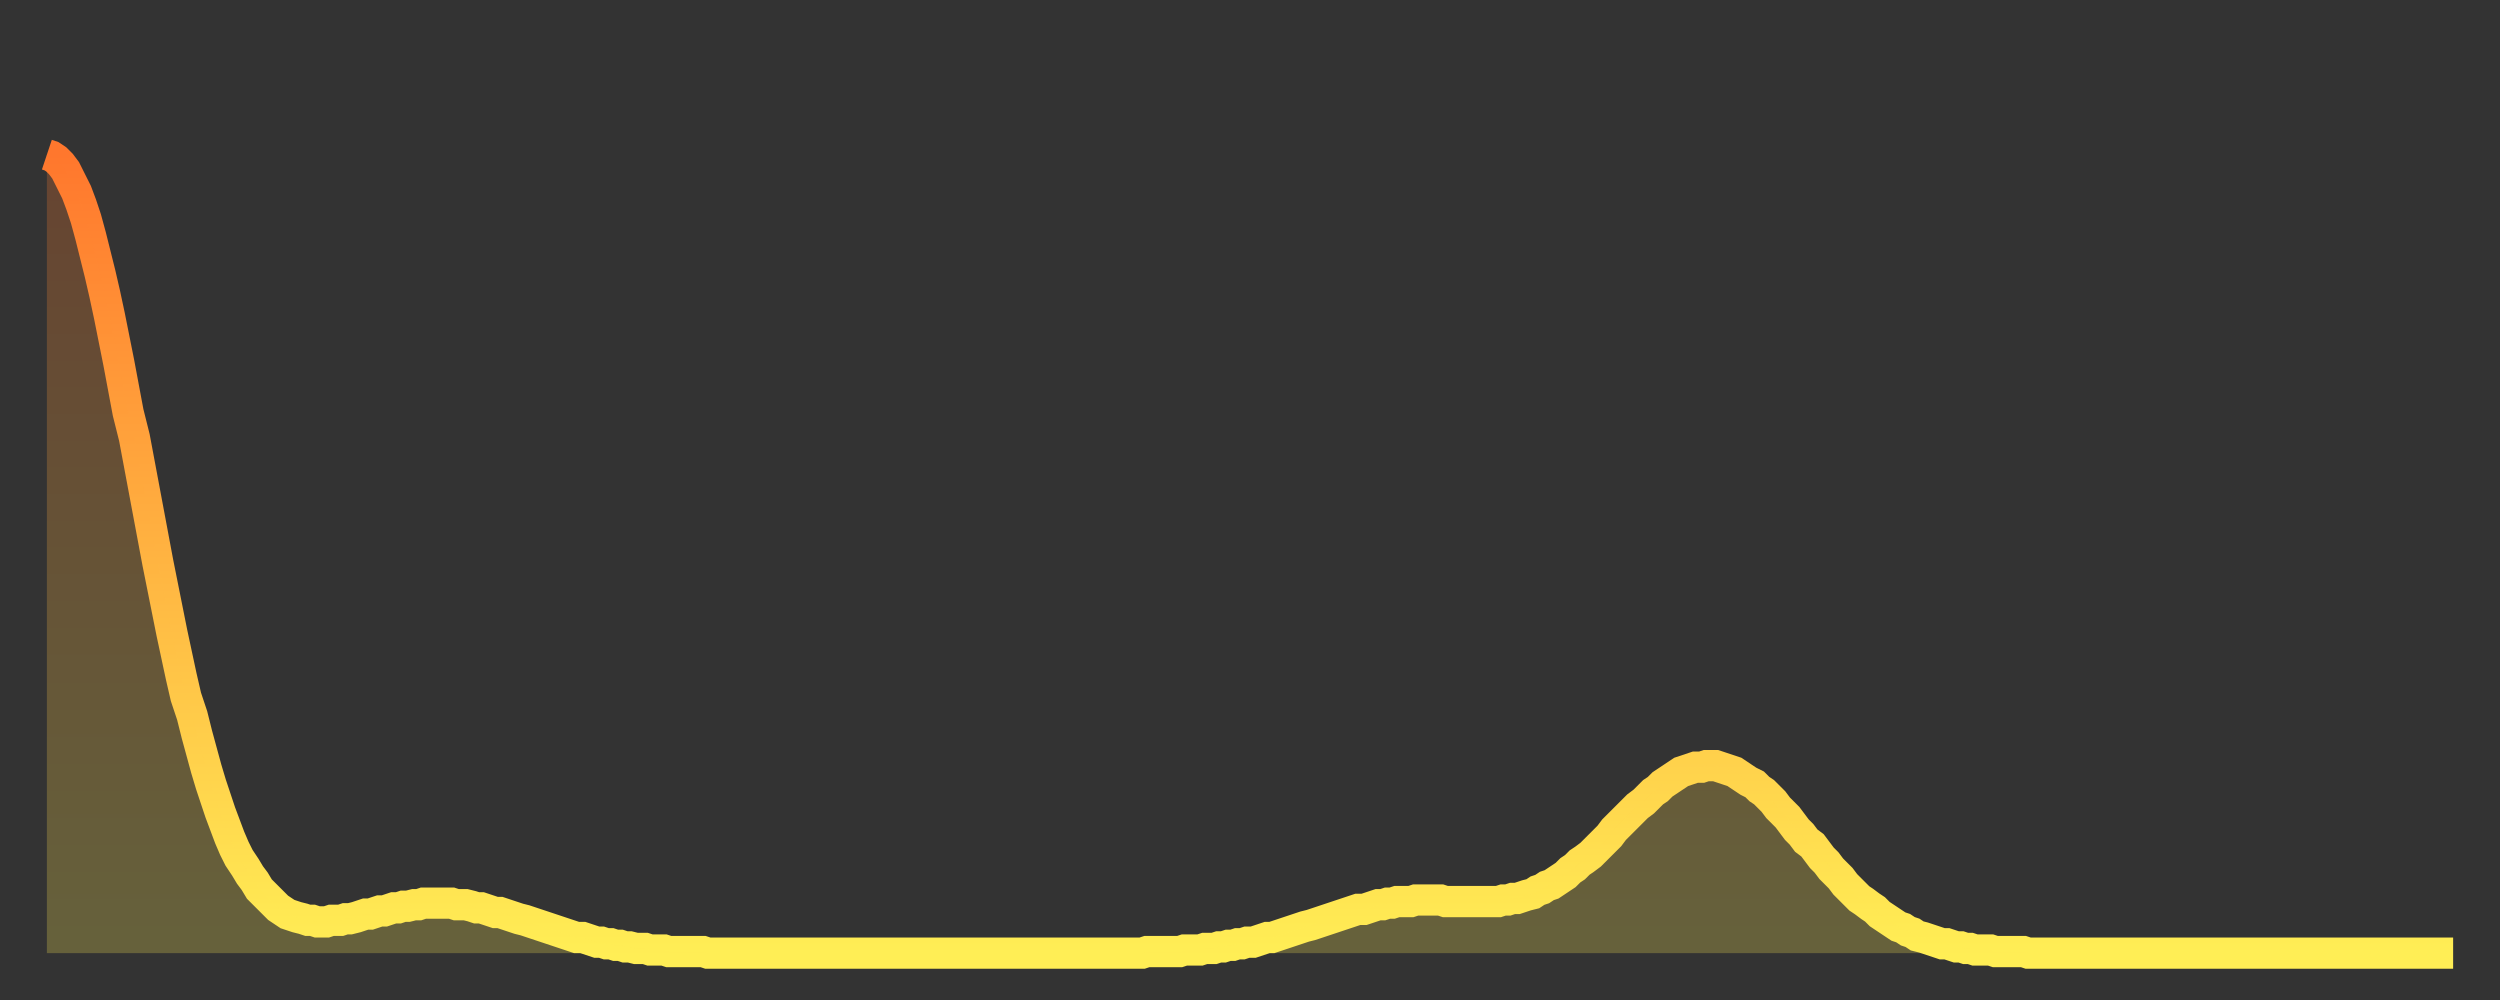
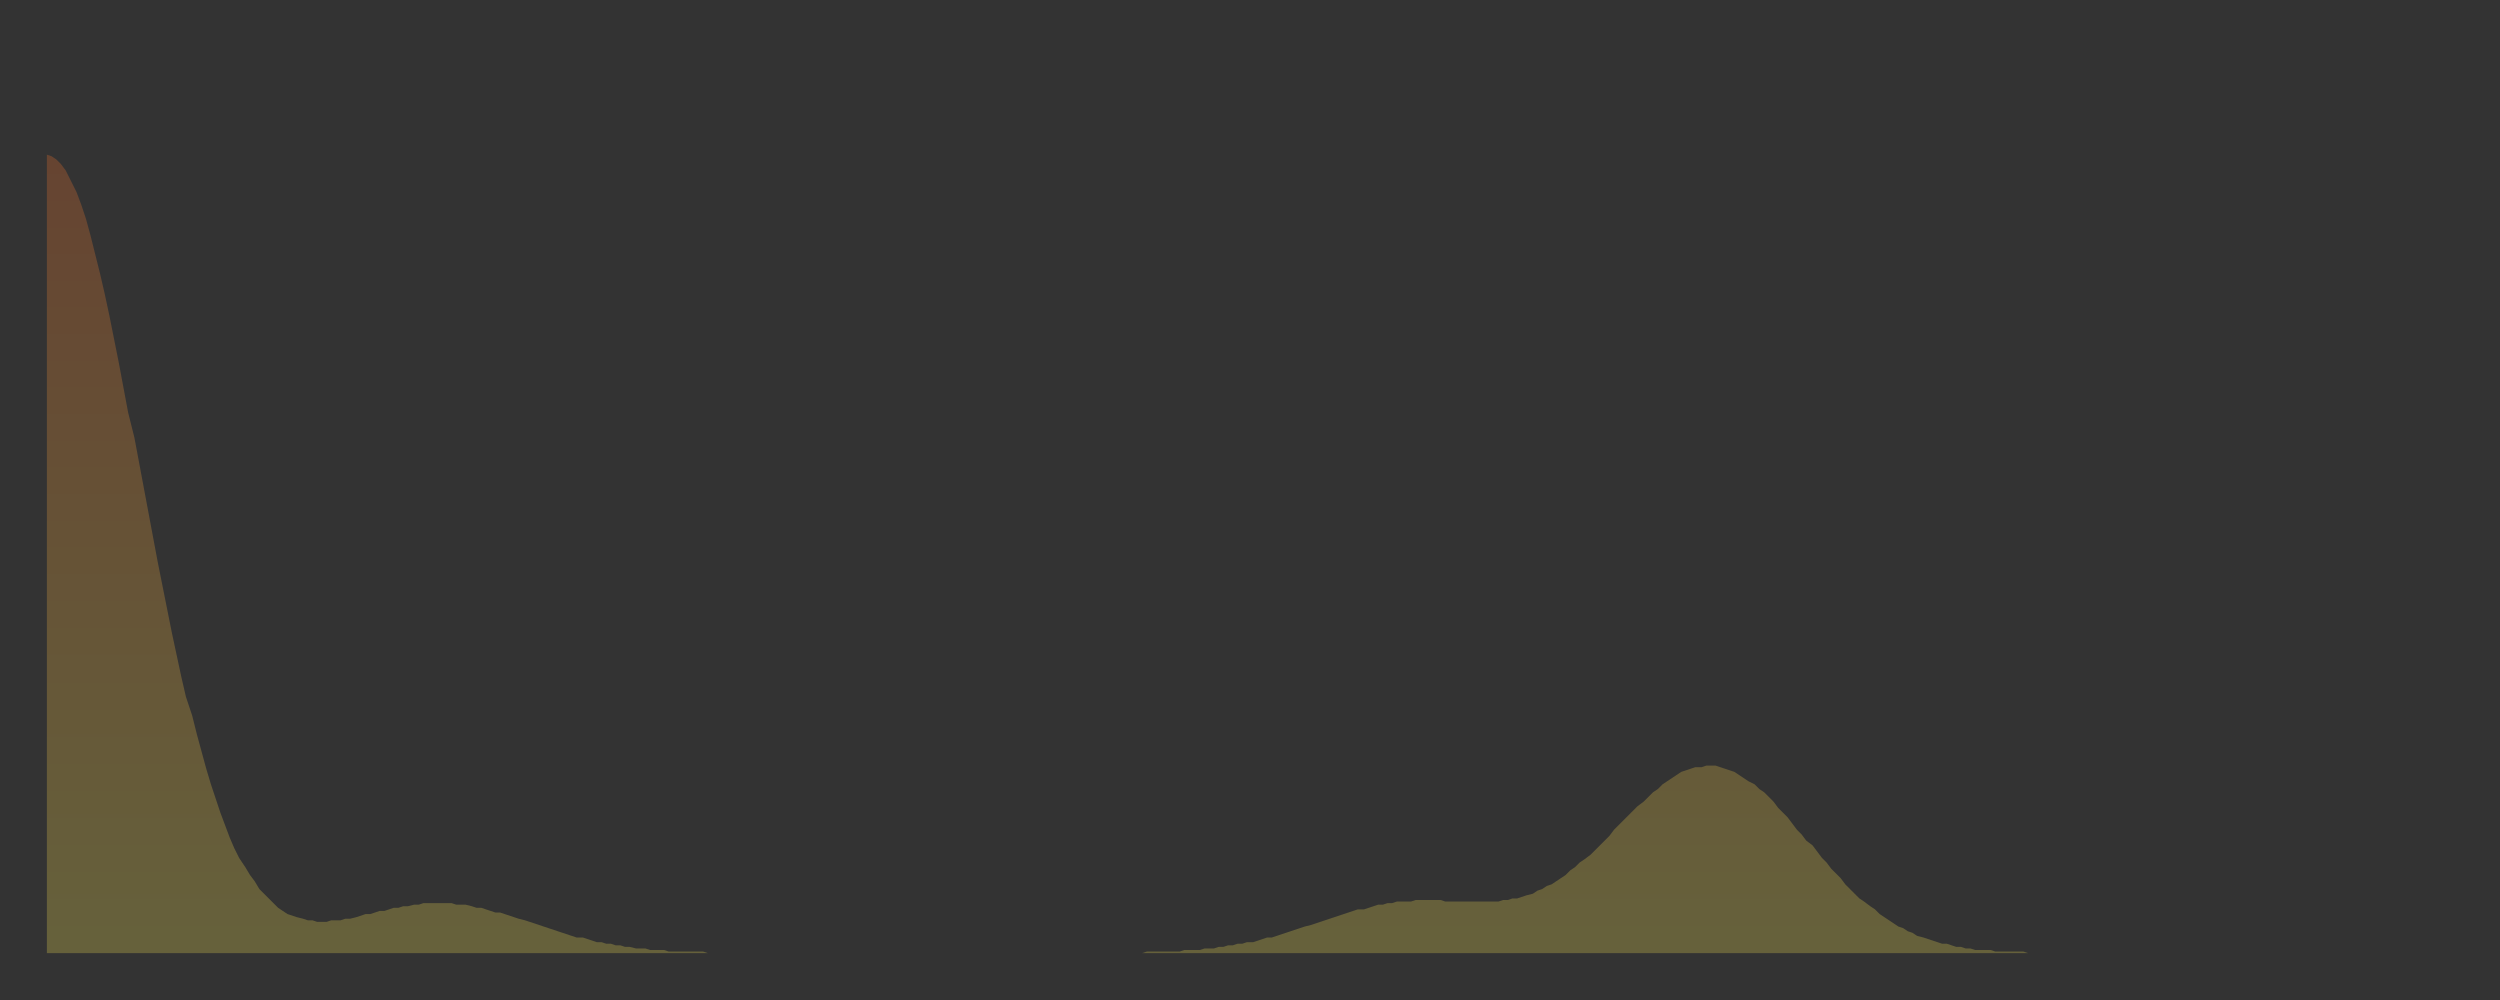
<svg xmlns="http://www.w3.org/2000/svg" baseProfile="full" height="64" version="1.1" width="160">
  <rect width="100%" height="100%" fill="#333333" stroke="none" />
  <defs>
    <linearGradient id="id2337704" x1="0" x2="0" y1="0" y2="1">
      <stop offset="0%" stop-color="#ff772d" />
      <stop offset="50%" stop-color="#ffb341" />
      <stop offset="100%" stop-color="#ffee55" />
    </linearGradient>
  </defs>
  <g transform="translate(3,3)">
    <g>
-       <path d="M 0.0 6.9 0.3 7.0 0.6 7.2 0.9 7.5 1.2 7.9 1.5 8.5 1.9 9.3 2.2 10.1 2.5 11.0 2.8 12.1 3.1 13.3 3.4 14.5 3.7 15.8 4.0 17.2 4.3 18.7 4.6 20.2 4.9 21.8 5.2 23.4 5.6 25.0 5.9 26.6 6.2 28.2 6.5 29.8 6.8 31.4 7.1 33.0 7.4 34.5 7.7 36.0 8.0 37.5 8.3 38.9 8.6 40.3 8.9 41.6 9.3 42.8 9.6 44.0 9.9 45.1 10.2 46.2 10.5 47.2 10.8 48.1 11.1 49.0 11.4 49.8 11.7 50.6 12.0 51.3 12.3 51.9 12.7 52.5 13.0 53.0 13.3 53.4 13.6 53.9 13.9 54.2 14.2 54.5 14.5 54.8 14.8 55.1 15.1 55.3 15.4 55.5 15.7 55.6 16.0 55.7 16.4 55.8 16.7 55.9 17.0 55.9 17.3 56.0 17.6 56.0 17.9 56.0 18.2 55.9 18.5 55.9 18.8 55.9 19.1 55.8 19.4 55.8 19.8 55.7 20.1 55.6 20.4 55.5 20.7 55.5 21.0 55.4 21.3 55.3 21.6 55.3 21.9 55.2 22.2 55.1 22.5 55.1 22.8 55.0 23.1 55.0 23.5 54.9 23.8 54.9 24.1 54.8 24.4 54.8 24.7 54.8 25.0 54.8 25.3 54.8 25.6 54.8 25.9 54.8 26.2 54.9 26.5 54.9 26.8 54.9 27.2 55.0 27.5 55.1 27.8 55.1 28.1 55.2 28.4 55.3 28.7 55.4 29.0 55.4 29.3 55.5 29.6 55.6 29.9 55.7 30.2 55.8 30.6 55.9 30.9 56.0 31.2 56.1 31.5 56.2 31.8 56.3 32.1 56.4 32.4 56.5 32.7 56.6 33.0 56.7 33.3 56.8 33.6 56.9 33.9 57.0 34.3 57.0 34.6 57.1 34.9 57.2 35.2 57.3 35.5 57.3 35.8 57.4 36.1 57.4 36.4 57.5 36.7 57.5 37.0 57.6 37.3 57.6 37.7 57.7 38.0 57.7 38.3 57.7 38.6 57.8 38.9 57.8 39.2 57.8 39.5 57.8 39.8 57.9 40.1 57.9 40.4 57.9 40.7 57.9 41.0 57.9 41.4 57.9 41.7 57.9 42.0 57.9 42.3 58.0 42.6 58.0 42.9 58.0 43.2 58.0 43.5 58.0 43.8 58.0 44.1 58.0 44.4 58.0 44.7 58.0 45.1 58.0 45.4 58.0 45.7 58.0 46.0 58.0 46.3 58.0 46.6 58.0 46.9 58.0 47.2 58.0 47.5 58.0 47.8 58.0 48.1 58.0 48.5 58.0 48.8 58.0 49.1 58.0 49.4 58.0 49.7 58.0 50.0 58.0 50.3 58.0 50.6 58.0 50.9 58.0 51.2 58.0 51.5 58.0 51.8 58.0 52.2 58.0 52.5 58.0 52.8 58.0 53.1 58.0 53.4 58.0 53.7 58.0 54.0 58.0 54.3 58.0 54.6 58.0 54.9 58.0 55.2 58.0 55.6 58.0 55.9 58.0 56.2 58.0 56.5 58.0 56.8 58.0 57.1 58.0 57.4 58.0 57.7 58.0 58.0 58.0 58.3 58.0 58.6 58.0 58.9 58.0 59.3 58.0 59.6 58.0 59.9 58.0 60.2 58.0 60.5 58.0 60.8 58.0 61.1 58.0 61.4 58.0 61.7 58.0 62.0 58.0 62.3 58.0 62.6 58.0 63.0 58.0 63.3 58.0 63.6 58.0 63.9 58.0 64.2 58.0 64.5 58.0 64.8 58.0 65.1 58.0 65.4 58.0 65.7 58.0 66.0 58.0 66.4 58.0 66.7 58.0 67.0 58.0 67.3 58.0 67.6 58.0 67.9 58.0 68.2 58.0 68.5 58.0 68.8 58.0 69.1 58.0 69.4 58.0 69.7 58.0 70.1 58.0 70.4 57.9 70.7 57.9 71.0 57.9 71.3 57.9 71.6 57.9 71.9 57.9 72.2 57.9 72.5 57.9 72.8 57.8 73.1 57.8 73.5 57.8 73.8 57.8 74.1 57.7 74.4 57.7 74.7 57.7 75.0 57.6 75.3 57.6 75.6 57.5 75.9 57.5 76.2 57.4 76.5 57.4 76.8 57.3 77.2 57.3 77.5 57.2 77.8 57.1 78.1 57.0 78.4 57.0 78.7 56.9 79.0 56.8 79.3 56.7 79.6 56.6 79.9 56.5 80.2 56.4 80.5 56.3 80.9 56.2 81.2 56.1 81.5 56.0 81.8 55.9 82.1 55.8 82.4 55.7 82.7 55.6 83.0 55.5 83.3 55.4 83.6 55.3 83.9 55.2 84.3 55.2 84.6 55.1 84.9 55.0 85.2 54.9 85.5 54.9 85.8 54.8 86.1 54.8 86.4 54.7 86.7 54.7 87.0 54.7 87.3 54.7 87.6 54.6 88.0 54.6 88.3 54.6 88.6 54.6 88.9 54.6 89.2 54.6 89.5 54.7 89.8 54.7 90.1 54.7 90.4 54.7 90.7 54.7 91.0 54.7 91.4 54.7 91.7 54.7 92.0 54.7 92.3 54.7 92.6 54.7 92.9 54.7 93.2 54.6 93.5 54.6 93.8 54.5 94.1 54.5 94.4 54.4 94.7 54.3 95.1 54.2 95.4 54.0 95.7 53.9 96.0 53.7 96.3 53.6 96.6 53.4 96.9 53.2 97.2 53.0 97.5 52.7 97.8 52.5 98.1 52.2 98.4 52.0 98.8 51.7 99.1 51.4 99.4 51.1 99.7 50.8 100.0 50.5 100.3 50.1 100.6 49.8 100.9 49.5 101.2 49.2 101.5 48.9 101.8 48.6 102.2 48.3 102.5 48.0 102.8 47.7 103.1 47.5 103.4 47.2 103.7 47.0 104.0 46.8 104.3 46.6 104.6 46.4 104.9 46.3 105.2 46.2 105.5 46.1 105.9 46.1 106.2 46.0 106.5 46.0 106.8 46.0 107.1 46.1 107.4 46.2 107.7 46.3 108.0 46.4 108.3 46.6 108.6 46.8 108.9 47.0 109.3 47.2 109.6 47.5 109.9 47.7 110.2 48.0 110.5 48.3 110.8 48.7 111.1 49.0 111.4 49.3 111.7 49.7 112.0 50.1 112.3 50.4 112.6 50.8 113.0 51.1 113.3 51.5 113.6 51.9 113.9 52.2 114.2 52.6 114.5 52.9 114.8 53.2 115.1 53.6 115.4 53.9 115.7 54.2 116.0 54.5 116.3 54.7 116.7 55.0 117.0 55.2 117.3 55.5 117.6 55.7 117.9 55.9 118.2 56.1 118.5 56.3 118.8 56.4 119.1 56.6 119.4 56.7 119.7 56.9 120.1 57.0 120.4 57.1 120.7 57.2 121.0 57.3 121.3 57.4 121.6 57.4 121.9 57.5 122.2 57.6 122.5 57.6 122.8 57.7 123.1 57.7 123.4 57.8 123.8 57.8 124.1 57.8 124.4 57.8 124.7 57.9 125.0 57.9 125.3 57.9 125.6 57.9 125.9 57.9 126.2 57.9 126.5 57.9 126.8 58.0 127.2 58.0 127.5 58.0 127.8 58.0 128.1 58.0 128.4 58.0 128.7 58.0 129.0 58.0 129.3 58.0 129.6 58.0 129.9 58.0 130.2 58.0 130.5 58.0 130.9 58.0 131.2 58.0 131.5 58.0 131.8 58.0 132.1 58.0 132.4 58.0 132.7 58.0 133.0 58.0 133.3 58.0 133.6 58.0 133.9 58.0 134.2 58.0 134.6 58.0 134.9 58.0 135.2 58.0 135.5 58.0 135.8 58.0 136.1 58.0 136.4 58.0 136.7 58.0 137.0 58.0 137.3 58.0 137.6 58.0 138.0 58.0 138.3 58.0 138.6 58.0 138.9 58.0 139.2 58.0 139.5 58.0 139.8 58.0 140.1 58.0 140.4 58.0 140.7 58.0 141.0 58.0 141.3 58.0 141.7 58.0 142.0 58.0 142.3 58.0 142.6 58.0 142.9 58.0 143.2 58.0 143.5 58.0 143.8 58.0 144.1 58.0 144.4 58.0 144.7 58.0 145.1 58.0 145.4 58.0 145.7 58.0 146.0 58.0 146.3 58.0 146.6 58.0 146.9 58.0 147.2 58.0 147.5 58.0 147.8 58.0 148.1 58.0 148.4 58.0 148.8 58.0 149.1 58.0 149.4 58.0 149.7 58.0 150.0 58.0 150.3 58.0 150.6 58.0 150.9 58.0 151.2 58.0 151.5 58.0 151.8 58.0 152.1 58.0 152.5 58.0 152.8 58.0 153.1 58.0 153.4 58.0 153.7 58.0 154.0 58.0" fill="none" id="graph-curve" opacity="1" stroke="url(#id2337704)" stroke-width="2" />
      <path d="M 0 58 L 0.0 6.9 0.3 7.0 0.6 7.2 0.9 7.5 1.2 7.9 1.5 8.5 1.9 9.3 2.2 10.1 2.5 11.0 2.8 12.1 3.1 13.3 3.4 14.5 3.7 15.8 4.0 17.2 4.3 18.7 4.6 20.2 4.9 21.8 5.2 23.4 5.6 25.0 5.9 26.6 6.2 28.2 6.5 29.8 6.8 31.4 7.1 33.0 7.4 34.5 7.7 36.0 8.0 37.5 8.3 38.9 8.6 40.3 8.9 41.6 9.3 42.8 9.6 44.0 9.9 45.1 10.2 46.2 10.5 47.2 10.8 48.1 11.1 49.0 11.4 49.8 11.7 50.6 12.0 51.3 12.3 51.9 12.7 52.5 13.0 53.0 13.3 53.4 13.6 53.9 13.9 54.2 14.2 54.5 14.5 54.8 14.8 55.1 15.1 55.3 15.4 55.5 15.7 55.6 16.0 55.7 16.4 55.8 16.7 55.9 17.0 55.9 17.3 56.0 17.6 56.0 17.9 56.0 18.2 55.9 18.5 55.9 18.8 55.9 19.1 55.8 19.4 55.8 19.8 55.7 20.1 55.6 20.4 55.5 20.7 55.5 21.0 55.4 21.3 55.3 21.6 55.3 21.9 55.2 22.2 55.1 22.5 55.1 22.8 55.0 23.1 55.0 23.5 54.9 23.8 54.9 24.1 54.8 24.4 54.8 24.7 54.8 25.0 54.8 25.3 54.8 25.6 54.8 25.9 54.8 26.2 54.9 26.5 54.9 26.8 54.9 27.2 55.0 27.5 55.1 27.8 55.1 28.1 55.2 28.4 55.3 28.7 55.4 29.0 55.4 29.3 55.5 29.6 55.6 29.9 55.7 30.2 55.8 30.6 55.9 30.9 56.0 31.2 56.1 31.5 56.2 31.8 56.3 32.1 56.4 32.4 56.5 32.7 56.6 33.0 56.7 33.3 56.8 33.6 56.9 33.9 57.0 34.3 57.0 34.6 57.1 34.9 57.2 35.2 57.3 35.5 57.3 35.8 57.4 36.1 57.4 36.4 57.5 36.7 57.5 37.0 57.6 37.3 57.6 37.7 57.7 38.0 57.7 38.3 57.7 38.6 57.8 38.9 57.8 39.2 57.8 39.5 57.8 39.8 57.9 40.1 57.9 40.4 57.9 40.7 57.9 41.0 57.9 41.4 57.9 41.7 57.9 42.0 57.9 42.3 58.0 42.6 58.0 42.9 58.0 43.2 58.0 43.5 58.0 43.8 58.0 44.1 58.0 44.4 58.0 44.7 58.0 45.1 58.0 45.4 58.0 45.7 58.0 46.0 58.0 46.3 58.0 46.6 58.0 46.9 58.0 47.2 58.0 47.5 58.0 47.8 58.0 48.1 58.0 48.5 58.0 48.8 58.0 49.1 58.0 49.4 58.0 49.7 58.0 50.0 58.0 50.3 58.0 50.6 58.0 50.9 58.0 51.2 58.0 51.5 58.0 51.8 58.0 52.2 58.0 52.5 58.0 52.8 58.0 53.1 58.0 53.4 58.0 53.7 58.0 54.0 58.0 54.3 58.0 54.6 58.0 54.9 58.0 55.2 58.0 55.6 58.0 55.9 58.0 56.2 58.0 56.5 58.0 56.8 58.0 57.1 58.0 57.4 58.0 57.7 58.0 58.0 58.0 58.3 58.0 58.6 58.0 58.9 58.0 59.3 58.0 59.6 58.0 59.9 58.0 60.2 58.0 60.5 58.0 60.8 58.0 61.1 58.0 61.4 58.0 61.7 58.0 62.0 58.0 62.3 58.0 62.6 58.0 63.0 58.0 63.3 58.0 63.6 58.0 63.9 58.0 64.2 58.0 64.5 58.0 64.8 58.0 65.1 58.0 65.4 58.0 65.7 58.0 66.0 58.0 66.4 58.0 66.7 58.0 67.0 58.0 67.3 58.0 67.6 58.0 67.9 58.0 68.2 58.0 68.5 58.0 68.8 58.0 69.1 58.0 69.4 58.0 69.7 58.0 70.1 58.0 70.4 57.9 70.7 57.9 71.0 57.9 71.3 57.9 71.6 57.9 71.9 57.9 72.2 57.9 72.5 57.9 72.8 57.8 73.1 57.8 73.5 57.8 73.8 57.8 74.1 57.7 74.4 57.7 74.7 57.7 75.0 57.6 75.3 57.6 75.6 57.5 75.9 57.5 76.2 57.4 76.5 57.4 76.8 57.3 77.2 57.3 77.5 57.2 77.8 57.1 78.1 57.0 78.4 57.0 78.7 56.9 79.0 56.8 79.3 56.7 79.6 56.6 79.9 56.5 80.2 56.4 80.5 56.3 80.9 56.2 81.2 56.1 81.5 56.0 81.8 55.9 82.1 55.8 82.4 55.7 82.7 55.6 83.0 55.5 83.3 55.4 83.6 55.3 83.9 55.2 84.3 55.2 84.6 55.1 84.9 55.0 85.2 54.9 85.5 54.9 85.8 54.8 86.1 54.8 86.4 54.7 86.7 54.7 87.0 54.7 87.3 54.7 87.6 54.6 88.0 54.6 88.3 54.6 88.6 54.6 88.9 54.6 89.2 54.6 89.5 54.7 89.8 54.7 90.1 54.7 90.4 54.7 90.7 54.7 91.0 54.7 91.4 54.7 91.7 54.7 92.0 54.7 92.3 54.7 92.6 54.7 92.9 54.7 93.2 54.6 93.5 54.6 93.8 54.5 94.1 54.5 94.4 54.4 94.7 54.3 95.1 54.2 95.4 54.0 95.7 53.9 96.0 53.7 96.3 53.6 96.6 53.4 96.9 53.2 97.2 53.0 97.5 52.7 97.8 52.5 98.1 52.2 98.4 52.0 98.8 51.7 99.1 51.4 99.4 51.1 99.7 50.8 100.0 50.5 100.3 50.1 100.6 49.8 100.9 49.5 101.2 49.2 101.5 48.9 101.8 48.6 102.2 48.3 102.5 48.0 102.8 47.7 103.1 47.5 103.4 47.2 103.7 47.0 104.0 46.8 104.3 46.6 104.6 46.4 104.9 46.3 105.2 46.2 105.5 46.1 105.9 46.1 106.2 46.0 106.5 46.0 106.8 46.0 107.1 46.1 107.4 46.2 107.7 46.3 108.0 46.4 108.3 46.6 108.6 46.8 108.9 47.0 109.3 47.2 109.6 47.5 109.9 47.7 110.2 48.0 110.5 48.3 110.8 48.7 111.1 49.0 111.4 49.3 111.7 49.7 112.0 50.1 112.3 50.4 112.6 50.8 113.0 51.1 113.3 51.5 113.6 51.9 113.9 52.2 114.2 52.6 114.5 52.9 114.8 53.2 115.1 53.6 115.4 53.9 115.7 54.2 116.0 54.5 116.3 54.7 116.7 55.0 117.0 55.2 117.3 55.5 117.6 55.7 117.9 55.9 118.2 56.1 118.5 56.3 118.8 56.4 119.1 56.6 119.4 56.7 119.7 56.9 120.1 57.0 120.4 57.1 120.7 57.2 121.0 57.3 121.3 57.4 121.6 57.4 121.9 57.5 122.2 57.6 122.5 57.6 122.8 57.7 123.1 57.7 123.4 57.8 123.8 57.8 124.1 57.8 124.4 57.8 124.7 57.9 125.0 57.9 125.3 57.9 125.6 57.9 125.9 57.9 126.2 57.9 126.5 57.9 126.8 58.0 127.2 58.0 127.5 58.0 127.8 58.0 128.1 58.0 128.4 58.0 128.7 58.0 129.0 58.0 129.3 58.0 129.6 58.0 129.9 58.0 130.2 58.0 130.5 58.0 130.9 58.0 131.2 58.0 131.5 58.0 131.8 58.0 132.1 58.0 132.4 58.0 132.7 58.0 133.0 58.0 133.3 58.0 133.6 58.0 133.9 58.0 134.2 58.0 134.6 58.0 134.9 58.0 135.2 58.0 135.5 58.0 135.8 58.0 136.1 58.0 136.4 58.0 136.7 58.0 137.0 58.0 137.3 58.0 137.6 58.0 138.0 58.0 138.3 58.0 138.6 58.0 138.9 58.0 139.2 58.0 139.5 58.0 139.8 58.0 140.1 58.0 140.4 58.0 140.7 58.0 141.0 58.0 141.3 58.0 141.7 58.0 142.0 58.0 142.3 58.0 142.6 58.0 142.9 58.0 143.2 58.0 143.5 58.0 143.8 58.0 144.1 58.0 144.4 58.0 144.7 58.0 145.1 58.0 145.4 58.0 145.7 58.0 146.0 58.0 146.3 58.0 146.6 58.0 146.9 58.0 147.2 58.0 147.5 58.0 147.8 58.0 148.1 58.0 148.4 58.0 148.8 58.0 149.1 58.0 149.4 58.0 149.7 58.0 150.0 58.0 150.3 58.0 150.6 58.0 150.9 58.0 151.2 58.0 151.5 58.0 151.8 58.0 152.1 58.0 152.5 58.0 152.8 58.0 153.1 58.0 153.4 58.0 153.7 58.0 154.0 58.0 154 58" fill="url(#id2337704)" fill-opacity=".25" id="graph-shadow" />
    </g>
  </g>
</svg>